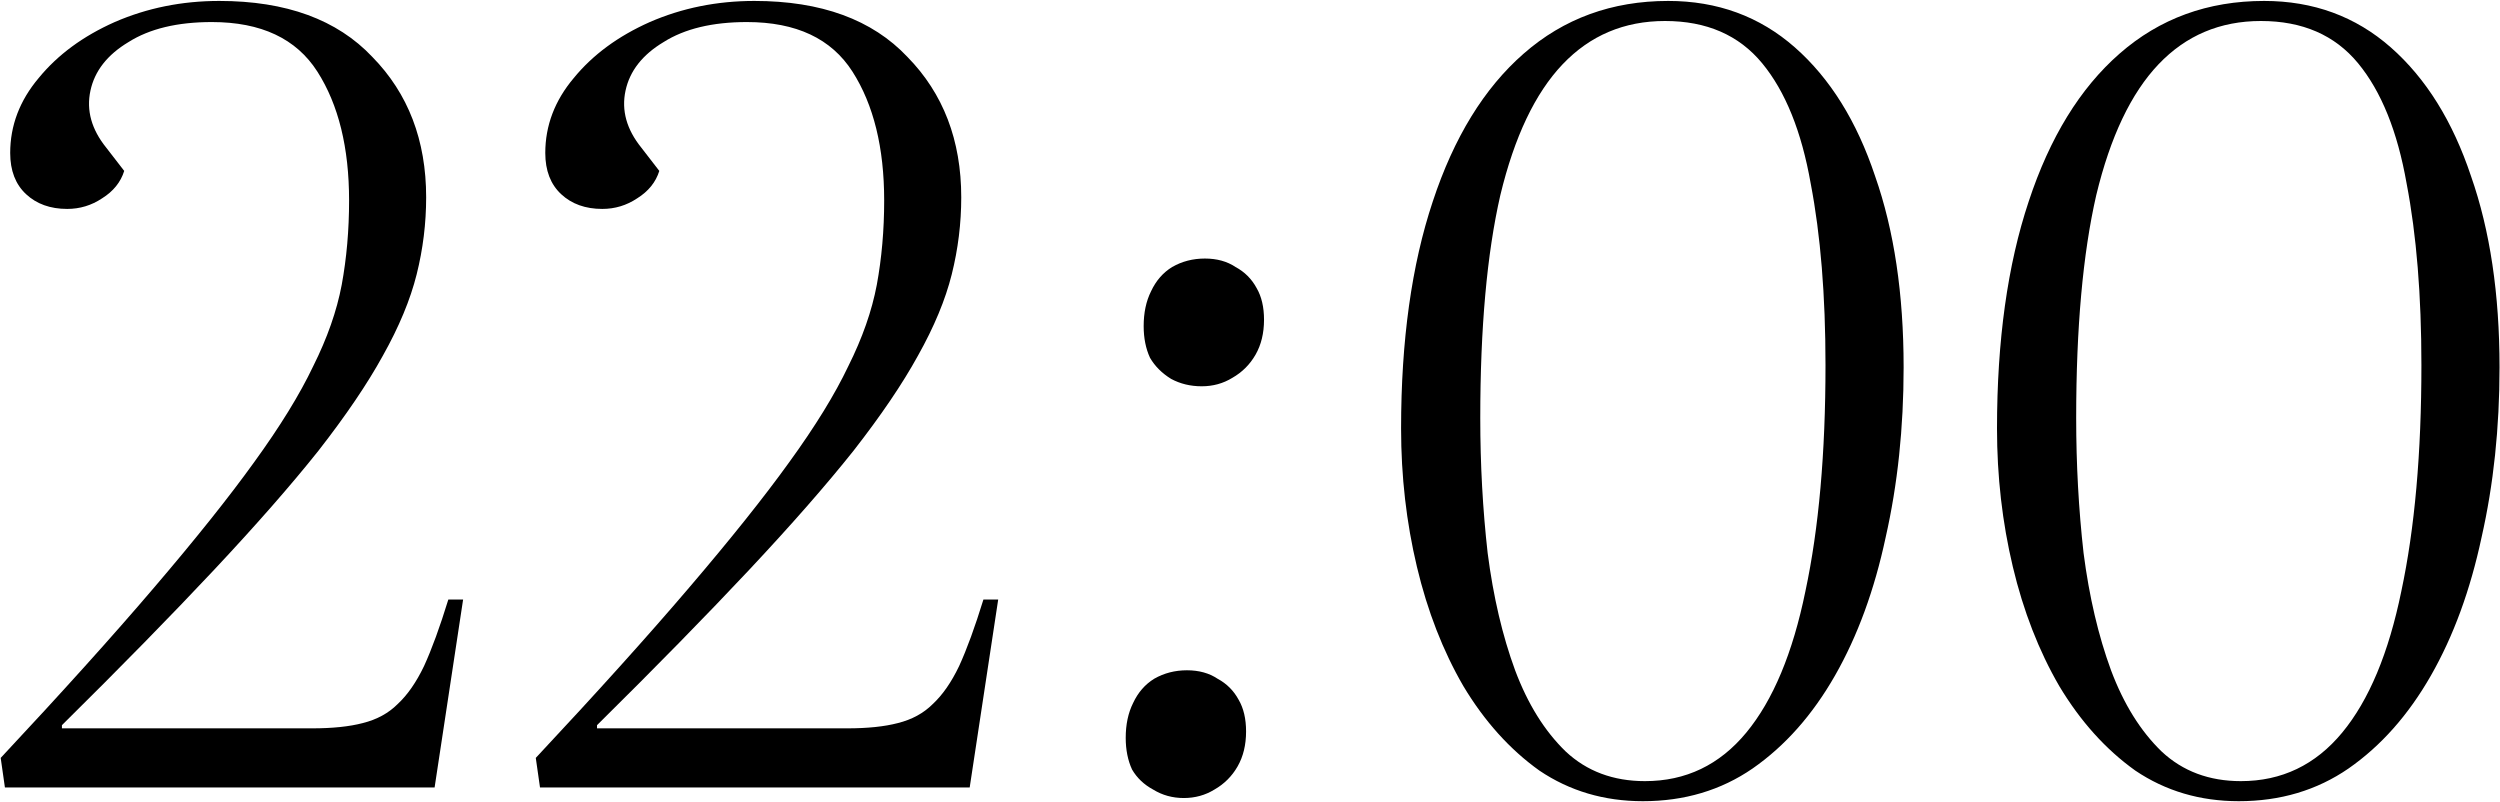
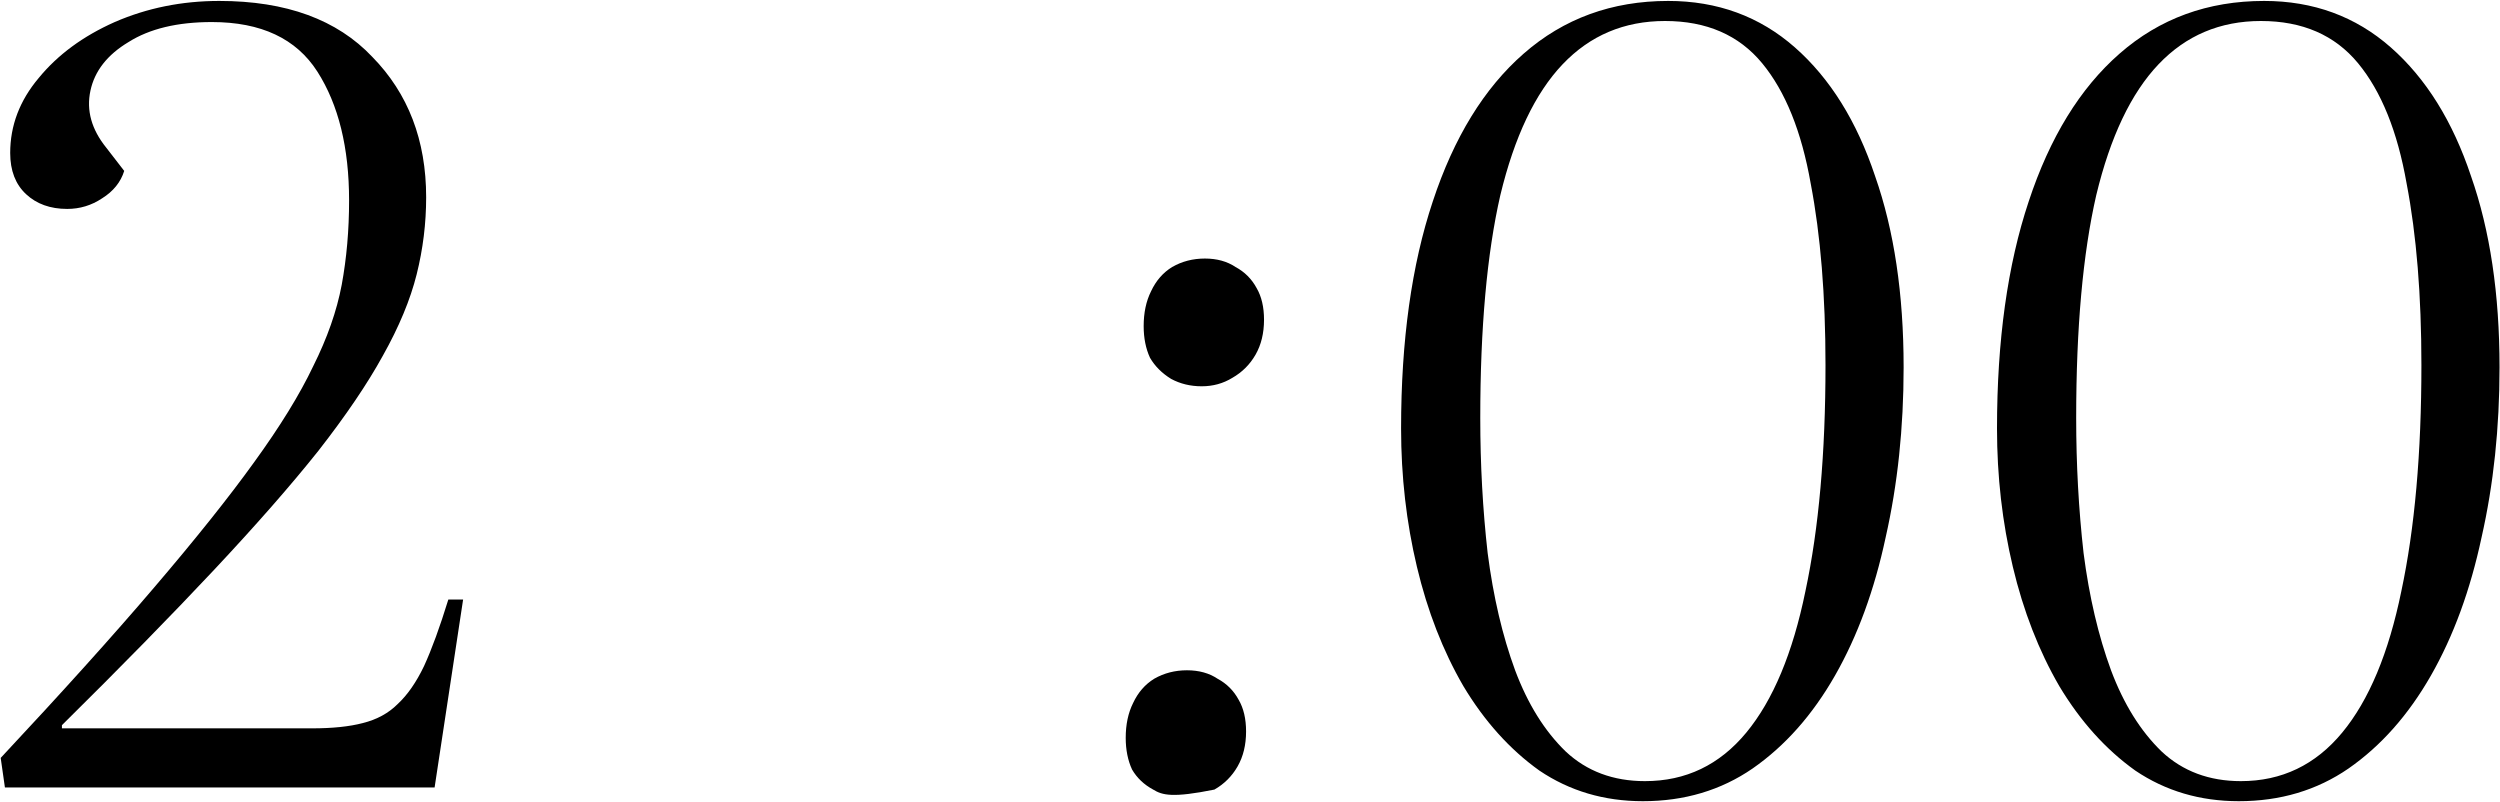
<svg xmlns="http://www.w3.org/2000/svg" width="1184" height="380" viewBox="0 0 1184 380" fill="none">
  <path d="M4.828 72.445C4.828 59.445 9.328 47.612 18.328 36.945C27.328 25.945 39.328 17.112 54.328 10.445C69.662 3.779 86.162 0.445 103.828 0.445C135.495 0.445 159.661 9.279 176.328 26.945C193.328 44.279 201.828 66.445 201.828 93.445C201.828 105.779 200.328 117.945 197.328 129.945C194.328 141.945 188.995 154.779 181.328 168.445C173.995 181.779 163.828 196.779 150.828 213.445C137.828 229.779 121.328 248.612 101.328 269.945C81.328 291.279 57.328 315.779 29.328 343.445V344.945H147.828C157.495 344.945 165.495 344.112 171.828 342.445C178.495 340.779 183.995 337.779 188.328 333.445C192.995 329.112 197.161 323.112 200.828 315.445C204.495 307.445 208.328 296.945 212.328 283.945H219.328L205.828 372.945H2.328L0.328 358.945C29.328 327.945 53.495 301.112 72.828 278.445C92.495 255.445 108.328 235.612 120.328 218.945C132.661 201.945 141.995 186.779 148.328 173.445C154.995 160.112 159.495 147.279 161.828 134.945C164.161 122.279 165.328 108.945 165.328 94.945C165.328 69.945 160.328 49.612 150.328 33.945C140.328 18.279 123.661 10.445 100.328 10.445C83.995 10.445 70.828 13.612 60.828 19.945C50.828 25.945 44.828 33.612 42.828 42.945C40.828 52.279 43.328 61.279 50.328 69.945L58.828 80.945C57.161 86.279 53.661 90.612 48.328 93.945C43.328 97.279 37.828 98.945 31.828 98.945C23.828 98.945 17.328 96.612 12.328 91.945C7.328 87.279 4.828 80.779 4.828 72.445Z" fill="black" />
-   <path d="M258.246 72.445C258.246 59.445 262.746 47.612 271.746 36.945C280.746 25.945 292.746 17.112 307.746 10.445C323.079 3.779 339.579 0.445 357.246 0.445C388.913 0.445 413.079 9.279 429.746 26.945C446.746 44.279 455.246 66.445 455.246 93.445C455.246 105.779 453.746 117.945 450.746 129.945C447.746 141.945 442.413 154.779 434.746 168.445C427.413 181.779 417.246 196.779 404.246 213.445C391.246 229.779 374.746 248.612 354.746 269.945C334.746 291.279 310.746 315.779 282.746 343.445V344.945H401.246C410.913 344.945 418.913 344.112 425.246 342.445C431.913 340.779 437.413 337.779 441.746 333.445C446.413 329.112 450.579 323.112 454.246 315.445C457.913 307.445 461.746 296.945 465.746 283.945H472.746L459.246 372.945H255.746L253.746 358.945C282.746 327.945 306.913 301.112 326.246 278.445C345.913 255.445 361.746 235.612 373.746 218.945C386.079 201.945 395.413 186.779 401.746 173.445C408.413 160.112 412.913 147.279 415.246 134.945C417.579 122.279 418.746 108.945 418.746 94.945C418.746 69.945 413.746 49.612 403.746 33.945C393.746 18.279 377.079 10.445 353.746 10.445C337.413 10.445 324.246 13.612 314.246 19.945C304.246 25.945 298.246 33.612 296.246 42.945C294.246 52.279 296.746 61.279 303.746 69.945L312.246 80.945C310.579 86.279 307.079 90.612 301.746 93.945C296.746 97.279 291.246 98.945 285.246 98.945C277.246 98.945 270.746 96.612 265.746 91.945C260.746 87.279 258.246 80.779 258.246 72.445Z" fill="black" />
-   <path d="M533.141 349.445C533.141 343.112 534.307 337.612 536.641 332.945C538.974 327.945 542.307 324.112 546.641 321.445C551.307 318.779 556.474 317.445 562.141 317.445C567.807 317.445 572.641 318.779 576.641 321.445C580.974 323.779 584.307 327.112 586.641 331.445C588.974 335.445 590.141 340.445 590.141 346.445C590.141 352.779 588.807 358.279 586.141 362.945C583.474 367.612 579.807 371.279 575.141 373.945C570.807 376.612 565.974 377.945 560.641 377.945C555.307 377.945 550.474 376.612 546.141 373.945C541.807 371.612 538.474 368.445 536.141 364.445C534.141 360.112 533.141 355.112 533.141 349.445ZM541.641 154.445C541.641 148.112 542.807 142.612 545.141 137.945C547.474 132.945 550.807 129.112 555.141 126.445C559.807 123.779 564.974 122.445 570.641 122.445C576.307 122.445 581.141 123.779 585.141 126.445C589.474 128.779 592.807 132.112 595.141 136.445C597.474 140.445 598.641 145.445 598.641 151.445C598.641 157.779 597.307 163.279 594.641 167.945C591.974 172.612 588.307 176.279 583.641 178.945C579.307 181.612 574.474 182.945 569.141 182.945C563.807 182.945 558.974 181.779 554.641 179.445C550.307 176.779 546.974 173.445 544.641 169.445C542.641 165.112 541.641 160.112 541.641 154.445Z" fill="black" />
+   <path d="M533.141 349.445C533.141 343.112 534.307 337.612 536.641 332.945C538.974 327.945 542.307 324.112 546.641 321.445C551.307 318.779 556.474 317.445 562.141 317.445C567.807 317.445 572.641 318.779 576.641 321.445C580.974 323.779 584.307 327.112 586.641 331.445C588.974 335.445 590.141 340.445 590.141 346.445C590.141 352.779 588.807 358.279 586.141 362.945C583.474 367.612 579.807 371.279 575.141 373.945C555.307 377.945 550.474 376.612 546.141 373.945C541.807 371.612 538.474 368.445 536.141 364.445C534.141 360.112 533.141 355.112 533.141 349.445ZM541.641 154.445C541.641 148.112 542.807 142.612 545.141 137.945C547.474 132.945 550.807 129.112 555.141 126.445C559.807 123.779 564.974 122.445 570.641 122.445C576.307 122.445 581.141 123.779 585.141 126.445C589.474 128.779 592.807 132.112 595.141 136.445C597.474 140.445 598.641 145.445 598.641 151.445C598.641 157.779 597.307 163.279 594.641 167.945C591.974 172.612 588.307 176.279 583.641 178.945C579.307 181.612 574.474 182.945 569.141 182.945C563.807 182.945 558.974 181.779 554.641 179.445C550.307 176.779 546.974 173.445 544.641 169.445C542.641 165.112 541.641 160.112 541.641 154.445Z" fill="black" />
  <path d="M663.555 202.945C663.555 161.279 668.555 125.445 678.555 95.445C688.555 65.112 702.888 41.779 721.555 25.445C740.555 8.779 763.388 0.445 790.055 0.445C813.388 0.445 833.388 7.779 850.055 22.445C866.721 37.112 879.388 57.445 888.055 83.445C897.055 109.112 901.555 139.279 901.555 173.945C901.555 202.612 898.721 229.445 893.055 254.445C887.721 279.445 879.721 301.279 869.055 319.945C858.388 338.612 845.388 353.279 830.055 363.945C815.055 374.279 797.721 379.445 778.055 379.445C759.721 379.445 743.388 374.612 729.055 364.945C715.055 354.945 703.055 341.612 693.055 324.945C683.388 308.279 676.055 289.445 671.055 268.445C666.055 247.445 663.555 225.612 663.555 202.945ZM788.555 9.945C769.221 9.945 753.055 16.779 740.055 30.445C727.055 44.112 717.221 64.779 710.555 92.445C704.221 120.112 701.055 155.279 701.055 197.945C701.055 219.945 702.221 241.279 704.555 261.945C707.221 282.612 711.555 301.112 717.555 317.445C723.555 333.445 731.555 346.279 741.555 355.945C751.555 365.279 764.055 369.945 779.055 369.945C798.388 369.945 814.388 362.279 827.055 346.945C839.721 331.612 849.055 309.279 855.055 279.945C861.388 250.279 864.555 214.612 864.555 172.945C864.555 139.945 862.221 111.279 857.555 86.945C853.221 62.279 845.555 43.279 834.555 29.945C823.555 16.612 808.221 9.945 788.555 9.945Z" fill="black" />
  <path d="M945.781 202.945C945.781 161.279 950.781 125.445 960.781 95.445C970.781 65.112 985.115 41.779 1003.78 25.445C1022.78 8.779 1045.61 0.445 1072.28 0.445C1095.61 0.445 1115.61 7.779 1132.28 22.445C1148.95 37.112 1161.61 57.445 1170.28 83.445C1179.28 109.112 1183.78 139.279 1183.78 173.945C1183.78 202.612 1180.95 229.445 1175.28 254.445C1169.95 279.445 1161.95 301.279 1151.28 319.945C1140.61 338.612 1127.61 353.279 1112.28 363.945C1097.28 374.279 1079.95 379.445 1060.28 379.445C1041.95 379.445 1025.61 374.612 1011.28 364.945C997.281 354.945 985.281 341.612 975.281 324.945C965.615 308.279 958.281 289.445 953.281 268.445C948.281 247.445 945.781 225.612 945.781 202.945ZM1070.78 9.945C1051.45 9.945 1035.28 16.779 1022.28 30.445C1009.28 44.112 999.448 64.779 992.781 92.445C986.448 120.112 983.281 155.279 983.281 197.945C983.281 219.945 984.448 241.279 986.781 261.945C989.448 282.612 993.781 301.112 999.781 317.445C1005.78 333.445 1013.78 346.279 1023.78 355.945C1033.78 365.279 1046.28 369.945 1061.28 369.945C1080.61 369.945 1096.61 362.279 1109.28 346.945C1121.95 331.612 1131.28 309.279 1137.28 279.945C1143.61 250.279 1146.78 214.612 1146.78 172.945C1146.78 139.945 1144.45 111.279 1139.78 86.945C1135.45 62.279 1127.78 43.279 1116.78 29.945C1105.78 16.612 1090.45 9.945 1070.78 9.945Z" fill="black" />
</svg>